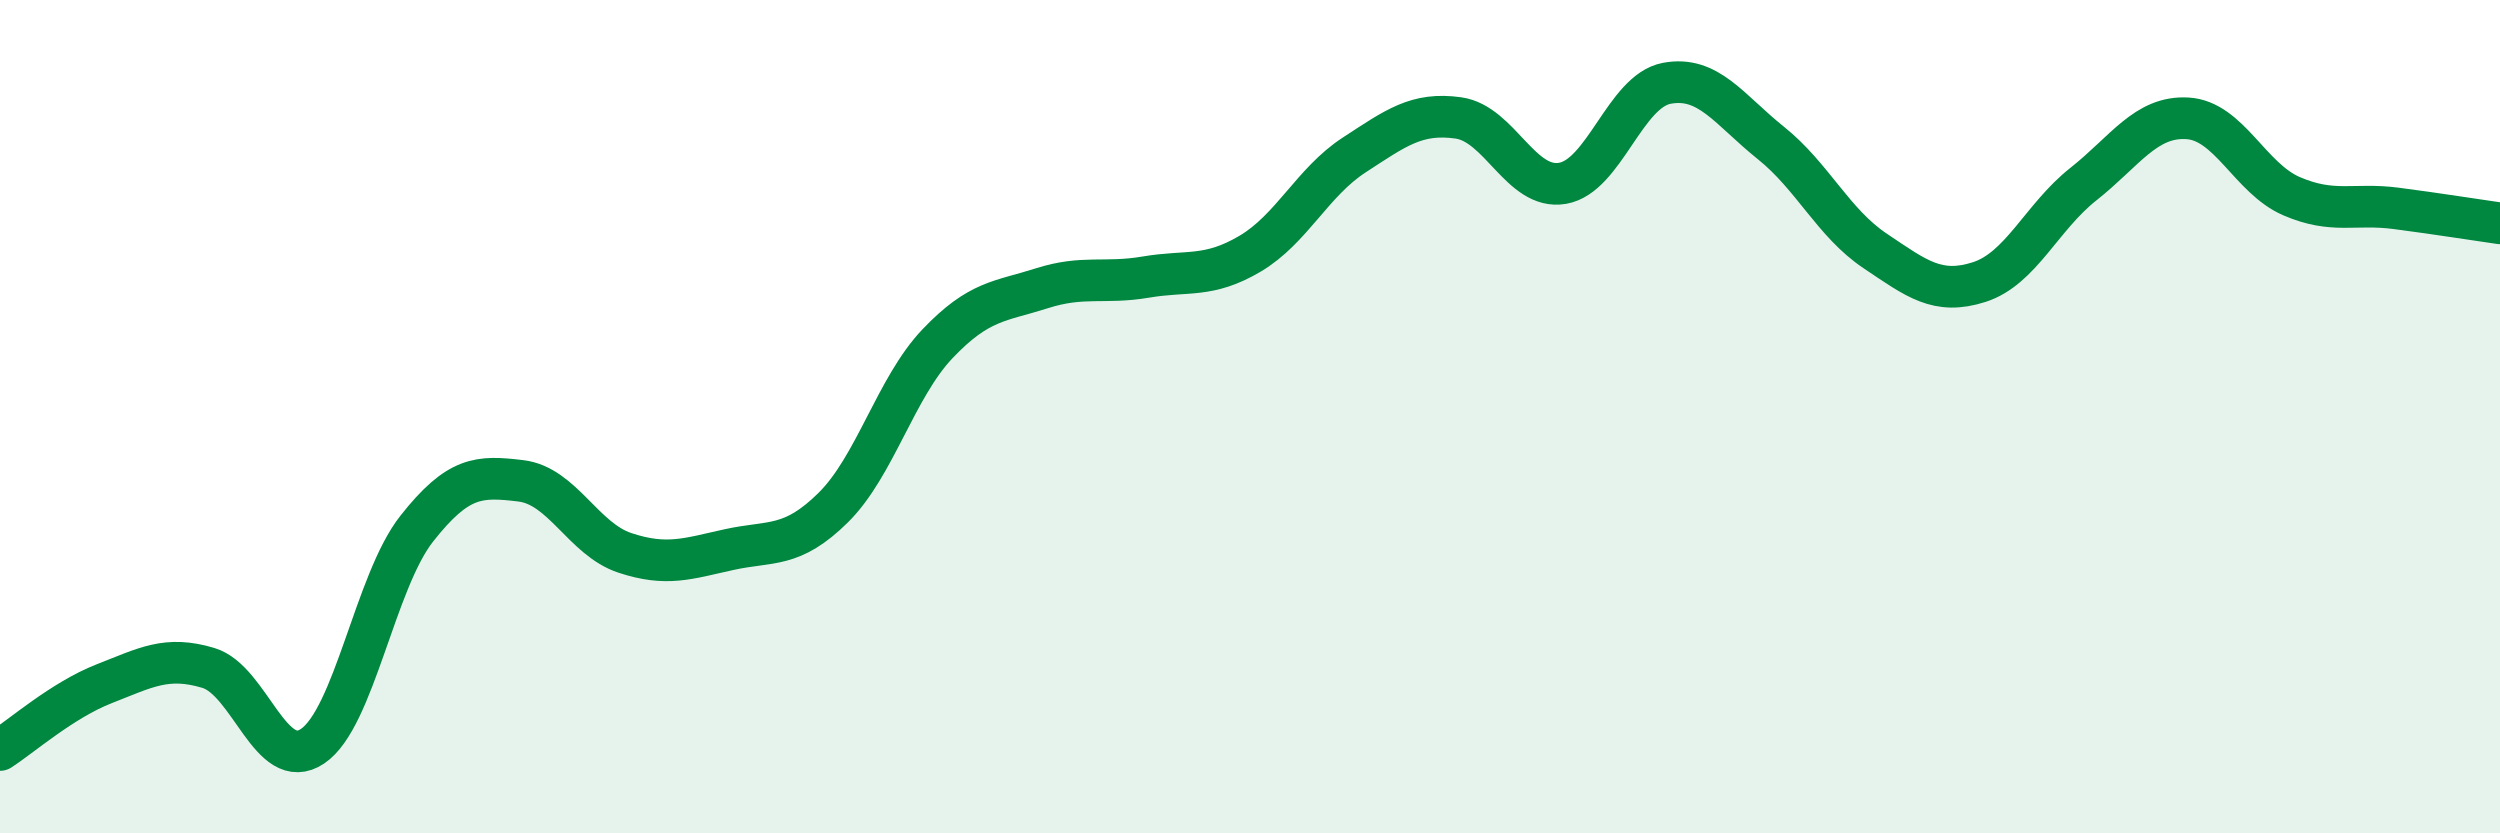
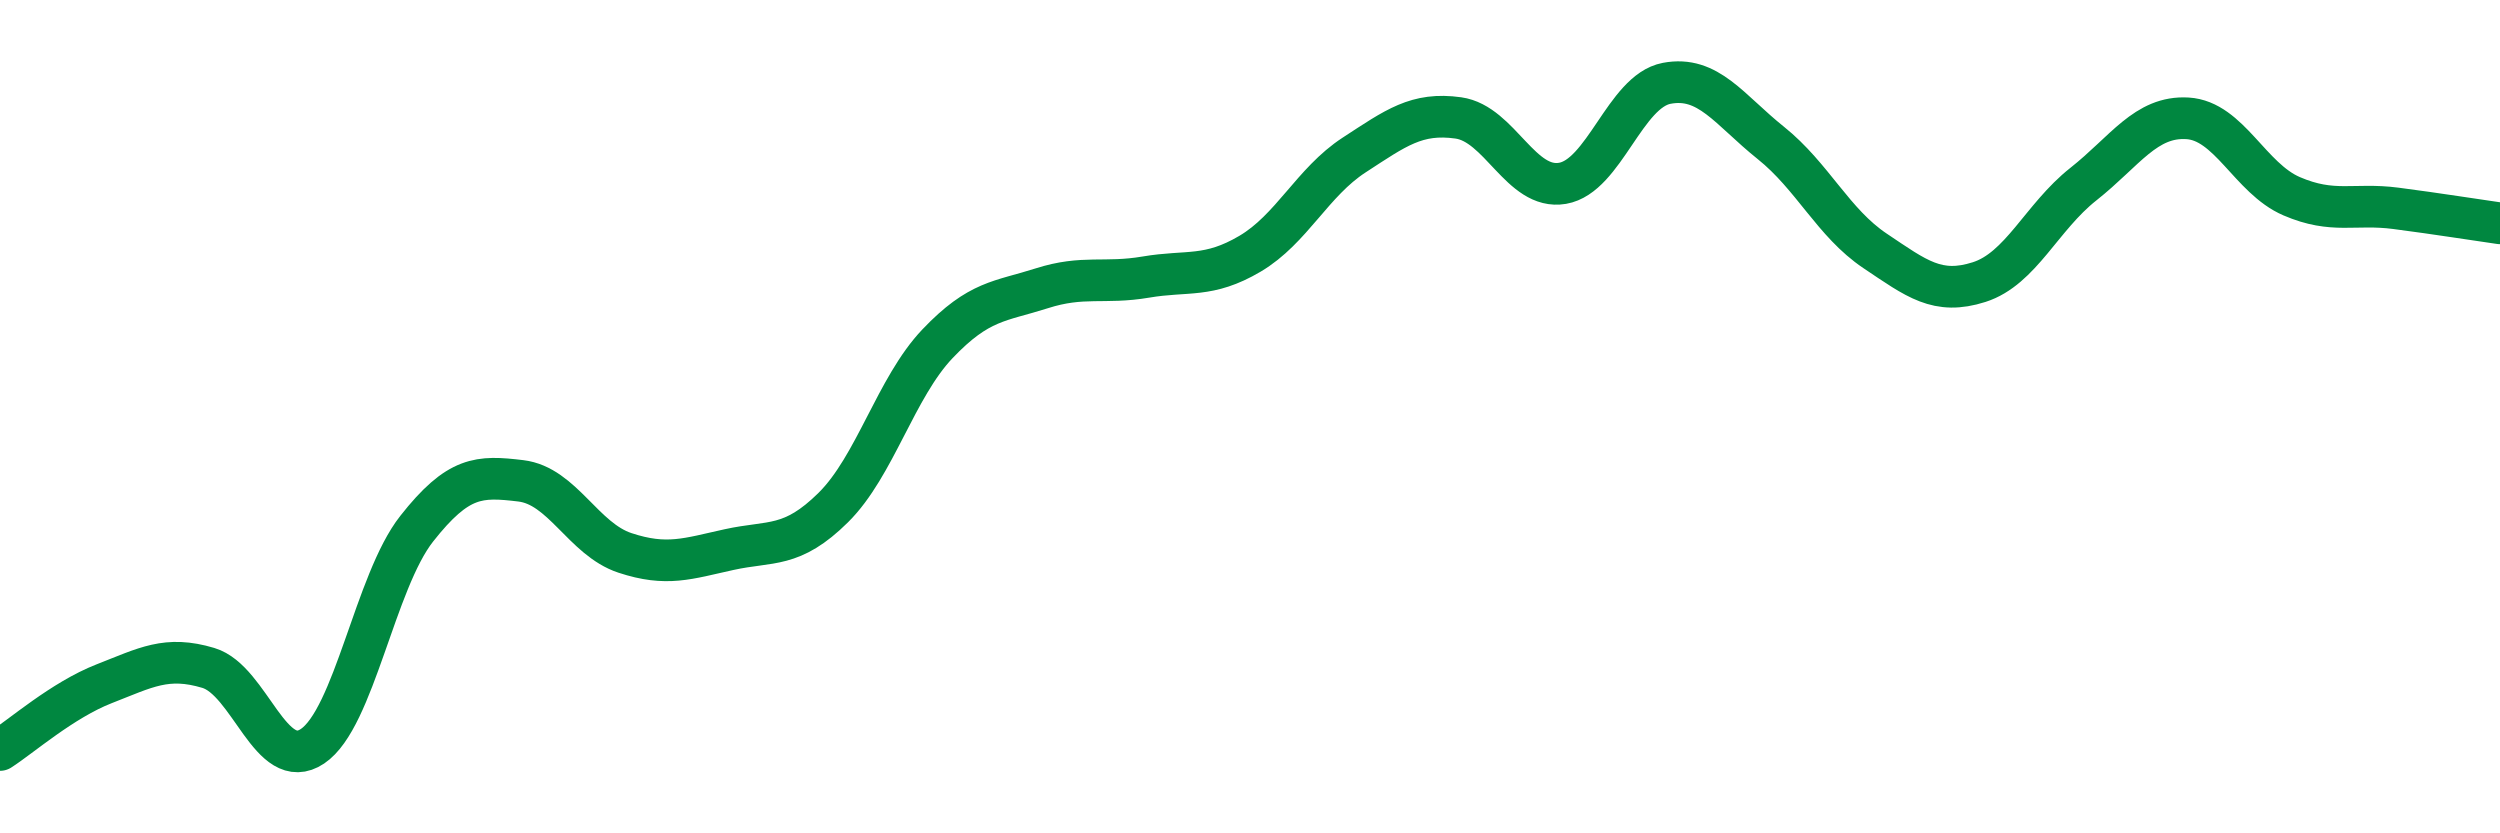
<svg xmlns="http://www.w3.org/2000/svg" width="60" height="20" viewBox="0 0 60 20">
-   <path d="M 0,18 C 0.5,17.68 1.5,16.8 2.5,16.41 C 3.5,16.02 4,15.73 5,16.03 C 6,16.33 6.5,18.58 7.5,17.91 C 8.5,17.24 9,13.96 10,12.69 C 11,11.42 11.5,11.42 12.5,11.54 C 13.5,11.66 14,12.94 15,13.27 C 16,13.6 16.5,13.41 17.5,13.19 C 18.5,12.97 19,13.17 20,12.18 C 21,11.19 21.5,9.3 22.5,8.25 C 23.5,7.2 24,7.24 25,6.92 C 26,6.6 26.5,6.82 27.5,6.65 C 28.5,6.48 29,6.68 30,6.09 C 31,5.5 31.5,4.37 32.5,3.72 C 33.5,3.07 34,2.69 35,2.83 C 36,2.97 36.5,4.57 37.5,4.4 C 38.5,4.23 39,2.19 40,2 C 41,1.81 41.5,2.63 42.5,3.43 C 43.5,4.23 44,5.35 45,6.02 C 46,6.69 46.5,7.09 47.5,6.77 C 48.5,6.45 49,5.21 50,4.42 C 51,3.63 51.5,2.78 52.5,2.84 C 53.5,2.9 54,4.28 55,4.71 C 56,5.14 56.5,4.87 57.5,5 C 58.5,5.13 59.5,5.29 60,5.36L60 20L0 20Z" fill="#008740" opacity="0.1" stroke-linecap="round" stroke-linejoin="round" />
  <path d="M 0,18 C 0.5,17.68 1.5,16.8 2.5,16.41 C 3.5,16.02 4,15.73 5,16.03 C 6,16.33 6.5,18.58 7.5,17.91 C 8.5,17.24 9,13.96 10,12.69 C 11,11.42 11.5,11.42 12.5,11.54 C 13.5,11.66 14,12.94 15,13.27 C 16,13.6 16.5,13.41 17.5,13.19 C 18.5,12.97 19,13.17 20,12.18 C 21,11.19 21.5,9.3 22.5,8.25 C 23.5,7.2 24,7.24 25,6.92 C 26,6.6 26.5,6.82 27.5,6.65 C 28.5,6.48 29,6.68 30,6.09 C 31,5.5 31.5,4.37 32.5,3.72 C 33.5,3.07 34,2.69 35,2.83 C 36,2.97 36.5,4.57 37.5,4.4 C 38.5,4.23 39,2.19 40,2 C 41,1.81 41.5,2.63 42.5,3.43 C 43.5,4.23 44,5.35 45,6.02 C 46,6.69 46.5,7.09 47.5,6.77 C 48.5,6.45 49,5.21 50,4.42 C 51,3.63 51.5,2.78 52.5,2.84 C 53.5,2.9 54,4.28 55,4.71 C 56,5.14 56.5,4.87 57.5,5 C 58.5,5.13 59.5,5.29 60,5.36" stroke="#008740" stroke-width="1" fill="none" stroke-linecap="round" stroke-linejoin="round" />
</svg>